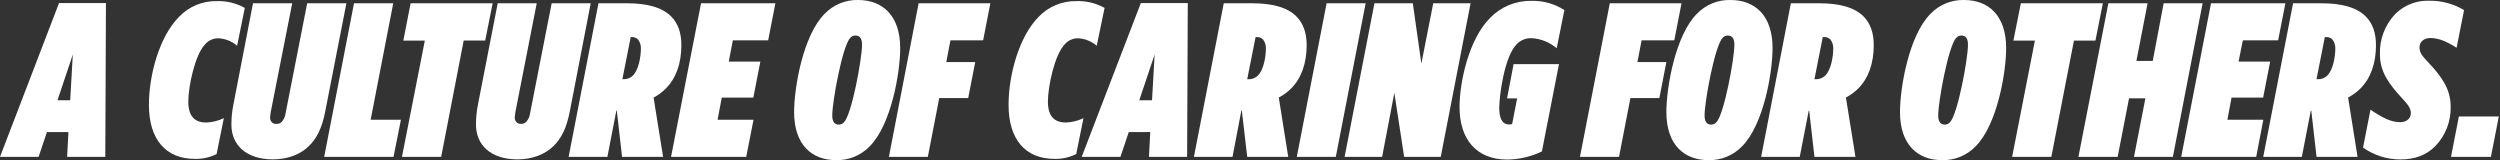
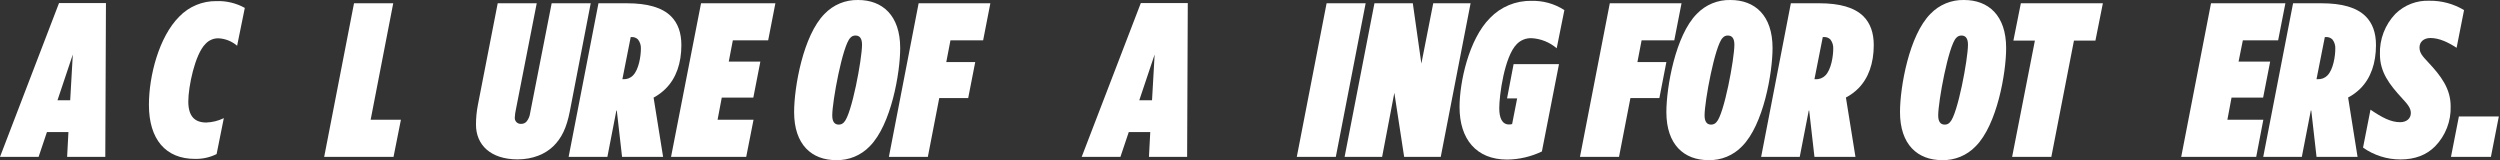
<svg xmlns="http://www.w3.org/2000/svg" width="765px" height="49px" viewBox="0 0 765 49" version="1.1">
  <rect x="0" y="0" width="765" height="49" fill="#333333" stroke="none" />
  <title>healthcare-chargeon-svg</title>
  <desc>Created with Sketch.</desc>
  <g id="Page-1" stroke="none" stroke-width="1" fill="none" fill-rule="evenodd">
    <g id="editable-text-copy" transform="translate(-48, -515)" fill="#FFFFFF" fill-rule="nonzero">
      <g id="healthcare-chargeon-svg" transform="translate(48, 515)">
        <path d="M18.06,0.94 L32.42,0.94 L32.22,48 L20.54,48 L20.94,40.42 L14.36,40.42 L11.81,48 L0,48 L18.06,0.94 Z M21.48,30.68 L22.28,16.68 L17.59,30.68 L21.48,30.68 Z" id="Shape" />
        <path d="M45.57,32.09 C45.57,23.16 48.66,11.28 54.84,5.09 C57.821,1.994 61.953,0.274 66.25,0.34 C69.272,0.231 72.267,0.95 74.91,2.42 L72.56,14 C70.963,12.626 68.954,11.824 66.85,11.72 C65.327,11.692 63.868,12.327 62.85,13.46 C59.63,16.68 57.62,26.55 57.62,31.05 C57.62,35.55 59.56,37.49 63.12,37.49 C64.984,37.425 66.814,36.968 68.49,36.15 L66.28,47.15 C64.255,48.153 62.019,48.657 59.76,48.62 C50.68,48.66 45.57,42.62 45.57,32.09 L45.57,32.09 Z" id="Path" />
-         <path d="M70.81,38.13 C70.805,36.071 71.009,34.017 71.42,32 L77.42,1 L89.42,1 L83,33.49 C82.814,34.285 82.7,35.095 82.66,35.91 C82.595,36.458 82.785,37.005 83.175,37.395 C83.565,37.785 84.112,37.975 84.66,37.91 C85.269,37.933 85.857,37.688 86.27,37.24 C86.906,36.475 87.303,35.539 87.41,34.55 L94,1 L106,1 L99.54,34 C98.54,39.17 96.99,42.26 94.54,44.68 C92.09,47.1 88.3,48.77 83.47,48.77 C75.31,48.73 70.81,44.37 70.81,38.13 L70.81,38.13 Z" id="Path" />
        <polygon id="Path" points="108.33 1 120.33 1 113.42 36.64 122.68 36.64 120.42 48 99.2 48" />
-         <polygon id="Path" points="130 12.42 123.42 12.42 125.65 1 150.75 1 148.47 12.41 141.89 12.41 135 48 123 48" />
        <path d="M145.65,38.13 C145.649,36.079 145.85,34.032 146.25,32.02 L152.3,1 L164.24,1 L157.87,33.48 C157.684,34.275 157.57,35.085 157.53,35.9 C157.468,36.438 157.651,36.976 158.029,37.364 C158.407,37.752 158.94,37.949 159.48,37.9 C160.089,37.923 160.677,37.678 161.09,37.23 C161.726,36.465 162.123,35.529 162.23,34.54 L168.81,1 L180.76,1 L174.38,34 C173.38,39.17 171.83,42.26 169.38,44.68 C166.93,47.1 163.14,48.77 158.31,48.77 C150.15,48.73 145.65,44.37 145.65,38.13 L145.65,38.13 Z" id="Path" />
        <path d="M188.74,33.83 L188.61,33.83 L185.86,48 L174,48 L183.13,1 L191.79,1 C198.1,1 202.6,2.27 205.35,5 C207.43,7.09 208.5,10 208.5,13.8 C208.5,19.37 206.89,23.93 203.74,27.09 C202.638,28.197 201.377,29.134 200,29.87 L202.91,48 L190.35,48 L188.74,33.83 Z M190.69,24.23 C191.809,24.31 192.907,23.893 193.69,23.09 C195.5,21.28 196.11,17.09 196.11,14.97 C196.181,13.931 195.868,12.903 195.23,12.08 C194.716,11.571 194.012,11.303 193.29,11.34 L193,11.34 L190.45,24.23 L190.69,24.23 Z" id="Shape" />
        <polygon id="Path" points="214.52 1 237.27 1 235.06 12.34 224.25 12.34 223 18.86 232.67 18.86 230.52 29.86 220.86 29.86 219.58 36.64 230.58 36.64 228.34 48 205.34 48" />
        <path d="M275.46,14.7 C275.46,22.29 272.71,38.19 266.13,44.77 C263.453,47.56 259.726,49.096 255.86,49 C248.41,49 243,44.3 243,34.3 C243,26.72 245.75,10.81 252.33,4.23 C255.002,1.445 258.721,-0.09 262.58,9.80552445e-15 C270,9.80552445e-15 275.46,4.7 275.46,14.7 L275.46,14.7 Z M258.28,37.39 C260.63,35.04 263.78,17.99 263.78,13.69 C263.78,11.81 263.113,10.87 261.78,10.87 C261.157,10.853 260.562,11.126 260.17,11.61 C257.82,13.96 254.67,31.01 254.67,35.31 C254.67,37.19 255.337,38.13 256.67,38.13 C257.291,38.139 257.882,37.867 258.28,37.39 L258.28,37.39 Z" id="Shape" />
        <polygon id="Path" points="281.1 1 303.05 1 300.84 12.34 290.84 12.34 289.56 19 298.42 19 296.27 30 287.41 30 283.92 48 272 48" />
-         <path d="M308.62,32.09 C308.62,23.16 311.71,11.28 317.88,5.09 C320.863,1.997 324.994,0.278 329.29,0.34 C332.329,0.222 335.342,0.941 338,2.42 L335.6,14 C334.008,12.625 332.001,11.822 329.9,11.72 C328.377,11.688 326.915,12.324 325.9,13.46 C322.68,16.68 320.66,26.55 320.66,31.05 C320.66,35.55 322.61,37.49 326.17,37.49 C328.034,37.422 329.863,36.966 331.54,36.15 L329.32,47.15 C327.298,48.152 325.066,48.656 322.81,48.62 C313.72,48.66 308.62,42.62 308.62,32.09 L308.62,32.09 Z" id="Path" />
        <path d="M349.09,0.94 L363.46,0.94 L363.26,48 L351.58,48 L351.98,40.42 L345.4,40.42 L342.85,48 L331,48 L349.09,0.94 Z M352.52,30.68 L353.32,16.68 L348.62,30.68 L352.52,30.68 Z" id="Shape" />
-         <path d="M380,33.83 L379.86,33.83 L377.15,48 L365.34,48 L374.47,1 L383.12,1 C389.43,1 393.93,2.27 396.68,5 C398.76,7.09 399.84,10 399.84,13.8 C399.84,19.37 398.23,23.93 395.07,27.09 C393.962,28.19 392.694,29.117 391.31,29.84 L394.2,48 L381.65,48 L380,33.83 Z M381.94,24.23 C383.059,24.312 384.157,23.894 384.94,23.09 C386.76,21.28 387.36,17.09 387.36,14.97 C387.431,13.933 387.121,12.906 386.49,12.08 C385.972,11.571 385.265,11.302 384.54,11.34 L384.21,11.34 L381.65,24.23 L381.94,24.23 Z" id="Shape" />
        <polygon id="Path" points="405.94 1 417.89 1 408.76 48 396.82 48" />
        <polygon id="Path" points="420.58 1 432.32 1 434.94 19.46 438.57 1 450 1 440.87 48 429.67 48 426.67 28.4 422.93 48 411.45 48" />
        <path d="M446.62,32.76 C446.62,25.31 449.37,12.08 455.95,5.5 C459.229,2.094 463.773,0.2 468.5,0.27 C472.109,0.141 475.67,1.125 478.7,3.09 L476.35,14.77 C474.191,12.918 471.48,11.832 468.64,11.68 C466.952,11.623 465.318,12.28 464.14,13.49 C460.31,17.32 458.77,29.33 458.77,33.09 C458.77,36.09 459.64,38.09 461.77,38.09 C462.088,38.091 462.404,38.047 462.71,37.96 L464.25,30.1 L461.16,30.1 L463.16,19.63 L477.05,19.63 L471.82,46.35 C468.485,47.949 464.839,48.796 461.14,48.83 C451.72,48.8 446.62,42.56 446.62,32.76 L446.62,32.76 Z" id="Path" />
        <polygon id="Path" points="492.6 1 514.55 1 512.33 12.34 502.33 12.34 501.05 19 509.91 19 507.77 30 498.91 30 495.42 48 483.47 48" />
        <path d="M542.4,14.7 C542.4,22.29 539.65,38.19 533.07,44.77 C530.392,47.559 526.665,49.094 522.8,49 C515.35,49 509.91,44.3 509.91,34.3 C509.91,26.72 512.67,10.81 519.24,4.23 C521.918,1.441 525.645,-0.094 529.51,-3.05745013e-15 C537,-3.05745013e-15 542.4,4.7 542.4,14.7 Z M525.22,37.39 C527.57,35.04 530.72,17.99 530.72,13.69 C530.72,11.81 530.053,10.87 528.72,10.87 C528.097,10.853 527.502,11.126 527.11,11.61 C524.76,13.96 521.6,31.01 521.6,35.31 C521.6,37.19 522.27,38.13 523.6,38.13 C524.224,38.139 524.818,37.867 525.22,37.39 L525.22,37.39 Z" id="Shape" />
        <path d="M553.61,33.83 L553.48,33.83 L550.72,48 L538.91,48 L548,1 L556.66,1 C562.97,1 567.46,2.27 570.22,5 C572.3,7.09 573.37,10 573.37,13.8 C573.37,19.37 571.76,23.93 568.61,27.09 C567.5,28.188 566.233,29.115 564.85,29.84 L567.77,48 L555.22,48 L553.61,33.83 Z M555.56,24.23 C556.679,24.307 557.775,23.891 558.56,23.09 C560.37,21.28 560.97,17.09 560.97,14.97 C561.041,13.933 560.731,12.906 560.1,12.08 C559.571,11.556 558.842,11.287 558.1,11.34 L557.77,11.34 L555.22,24.23 L555.56,24.23 Z" id="Shape" />
        <path d="M613.88,14.7 C613.88,22.29 611.13,38.19 604.55,44.77 C601.875,47.562 598.146,49.098 594.28,49 C586.83,49 581.4,44.3 581.4,34.3 C581.4,26.72 584.15,10.81 590.73,4.23 C593.407,1.44 597.134,-0.096 601,-3.94389382e-15 C608.45,-3.94389382e-15 613.88,4.7 613.88,14.7 Z M596.7,37.39 C599.05,35.04 602.2,17.99 602.2,13.69 C602.2,11.81 601.533,10.87 600.2,10.87 C599.579,10.861 598.988,11.133 598.59,11.61 C596.24,13.96 593.09,31.01 593.09,35.31 C593.09,37.19 593.757,38.13 595.09,38.13 C595.713,38.147 596.308,37.874 596.7,37.39 Z" id="Shape" />
        <polygon id="Path" points="622.68 12.42 616.1 12.42 618.38 1 643.48 1 641.2 12.42 634.63 12.42 627.71 48 615.71 48" />
-         <polygon id="Path" points="645.16 1 657.16 1 653.74 18.65 658.74 18.65 662.08 1 674 1 664.9 48 653 48 656.49 30.08 651.49 30.08 648 48 636 48" />
        <polygon id="Path" points="676.57 1 699.33 1 697.11 12.34 686.31 12.34 685 18.86 694.67 18.86 692.52 29.86 682.85 29.86 681.58 36.64 692.58 36.64 690.4 48 667.45 48" />
        <path d="M707.25,33.83 L707.11,33.83 L704.36,48 L692.55,48 L701.68,1 L710.34,1 C716.64,1 721.14,2.27 723.89,5 C725.98,7.09 727.05,10 727.05,13.8 C727.05,19.37 725.44,23.93 722.28,27.09 C721.172,28.19 719.904,29.117 718.52,29.84 L721.41,48 L708.86,48 L707.25,33.83 Z M709.19,24.23 C710.308,24.306 711.404,23.89 712.19,23.09 C714,21.28 714.6,17.09 714.6,14.97 C714.671,13.933 714.361,12.906 713.73,12.08 C713.201,11.558 712.472,11.288 711.73,11.34 L711.4,11.34 L708.85,24.23 L709.19,24.23 Z" id="Shape" />
        <path d="M723.09,45.17 L725.37,33.56 C728.93,35.98 731.61,37.39 734.43,37.39 C736.43,37.39 737.72,36.25 737.72,34.57 C737.72,33.09 736.72,31.88 735.04,30.07 C731.14,25.84 728.26,22.07 728.26,16.65 C728.1,12.04 729.81,7.561 733,4.23 C735.766,1.513 739.536,0.064 743.41,0.23 C747.138,0.178 750.806,1.168 754,3.09 L751.72,14.63 C749.17,12.96 746.42,11.63 743.72,11.63 C741.64,11.63 740.37,12.84 740.37,14.52 C740.37,16.2 741.24,17.14 743.05,19.08 C746.95,23.24 749.9,27.14 749.9,32.51 C750.048,37.082 748.326,41.517 745.13,44.79 C742.52,47.41 739.03,48.79 734.53,48.79 C730.434,48.793 726.438,47.529 723.09,45.17 Z" id="Path" />
        <polygon id="Path" points="752.42 35.64 764.64 35.64 762.22 48 750 48" />
      </g>
    </g>
  </g>
</svg>